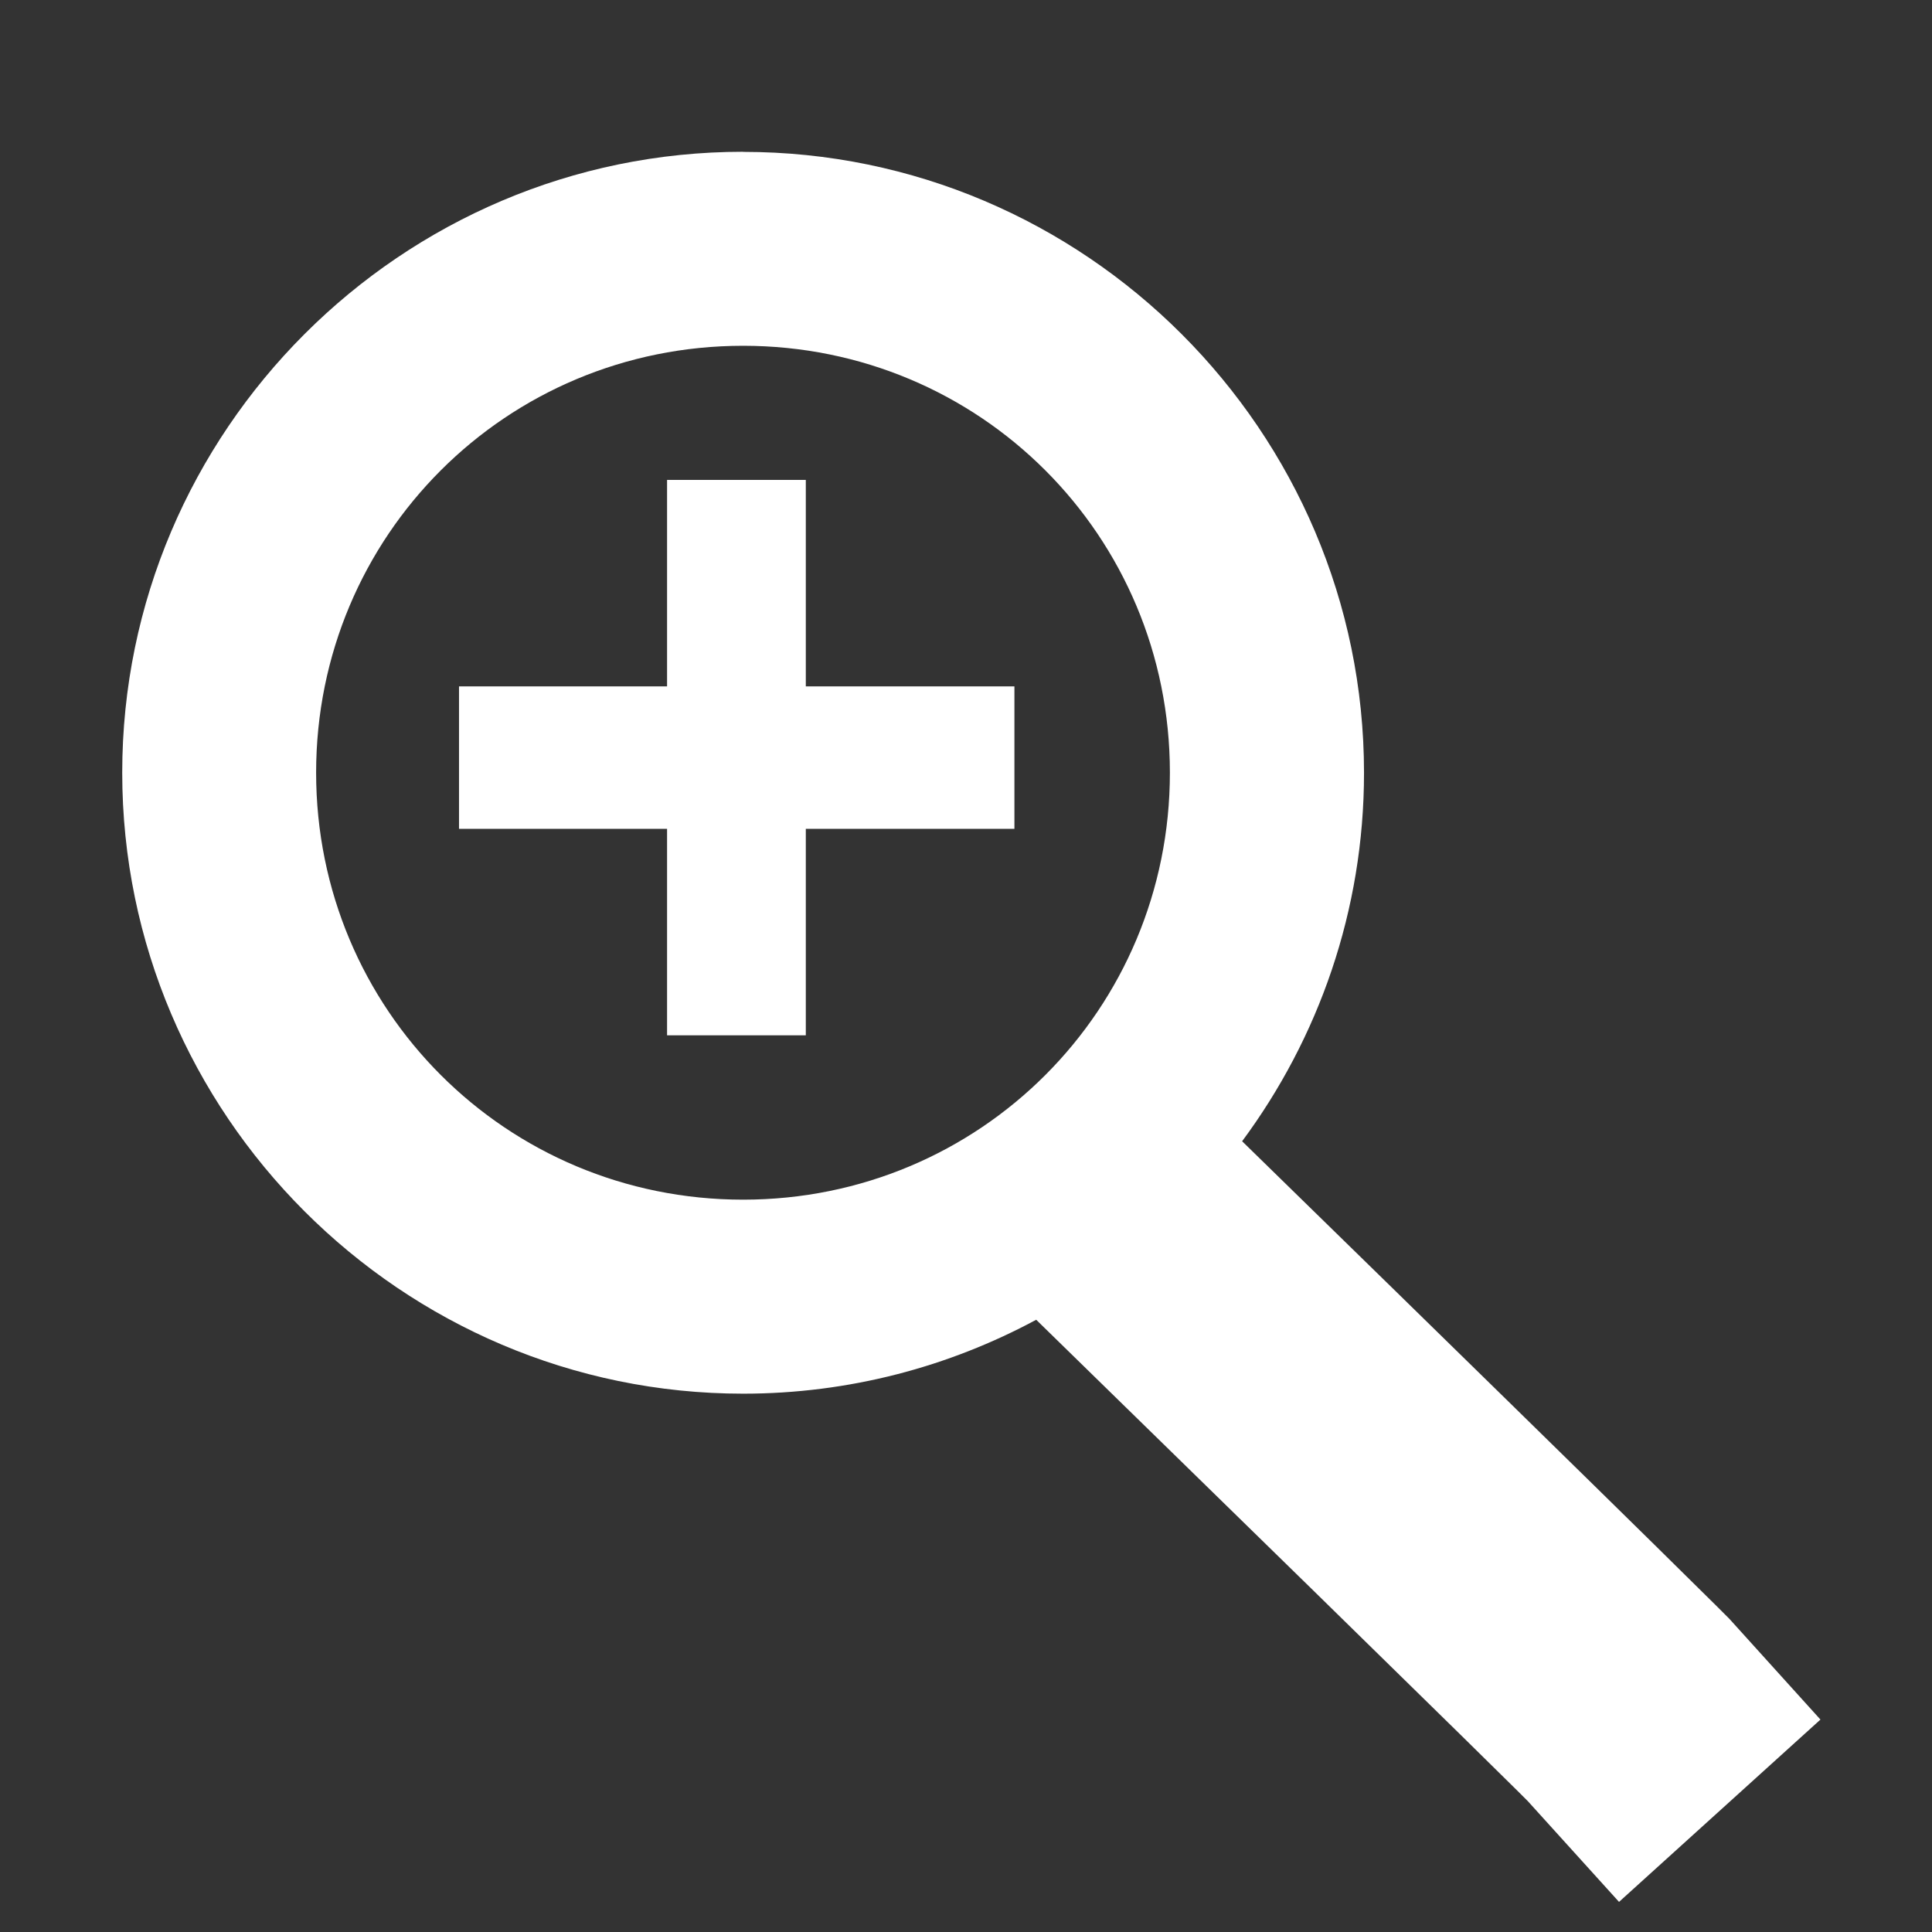
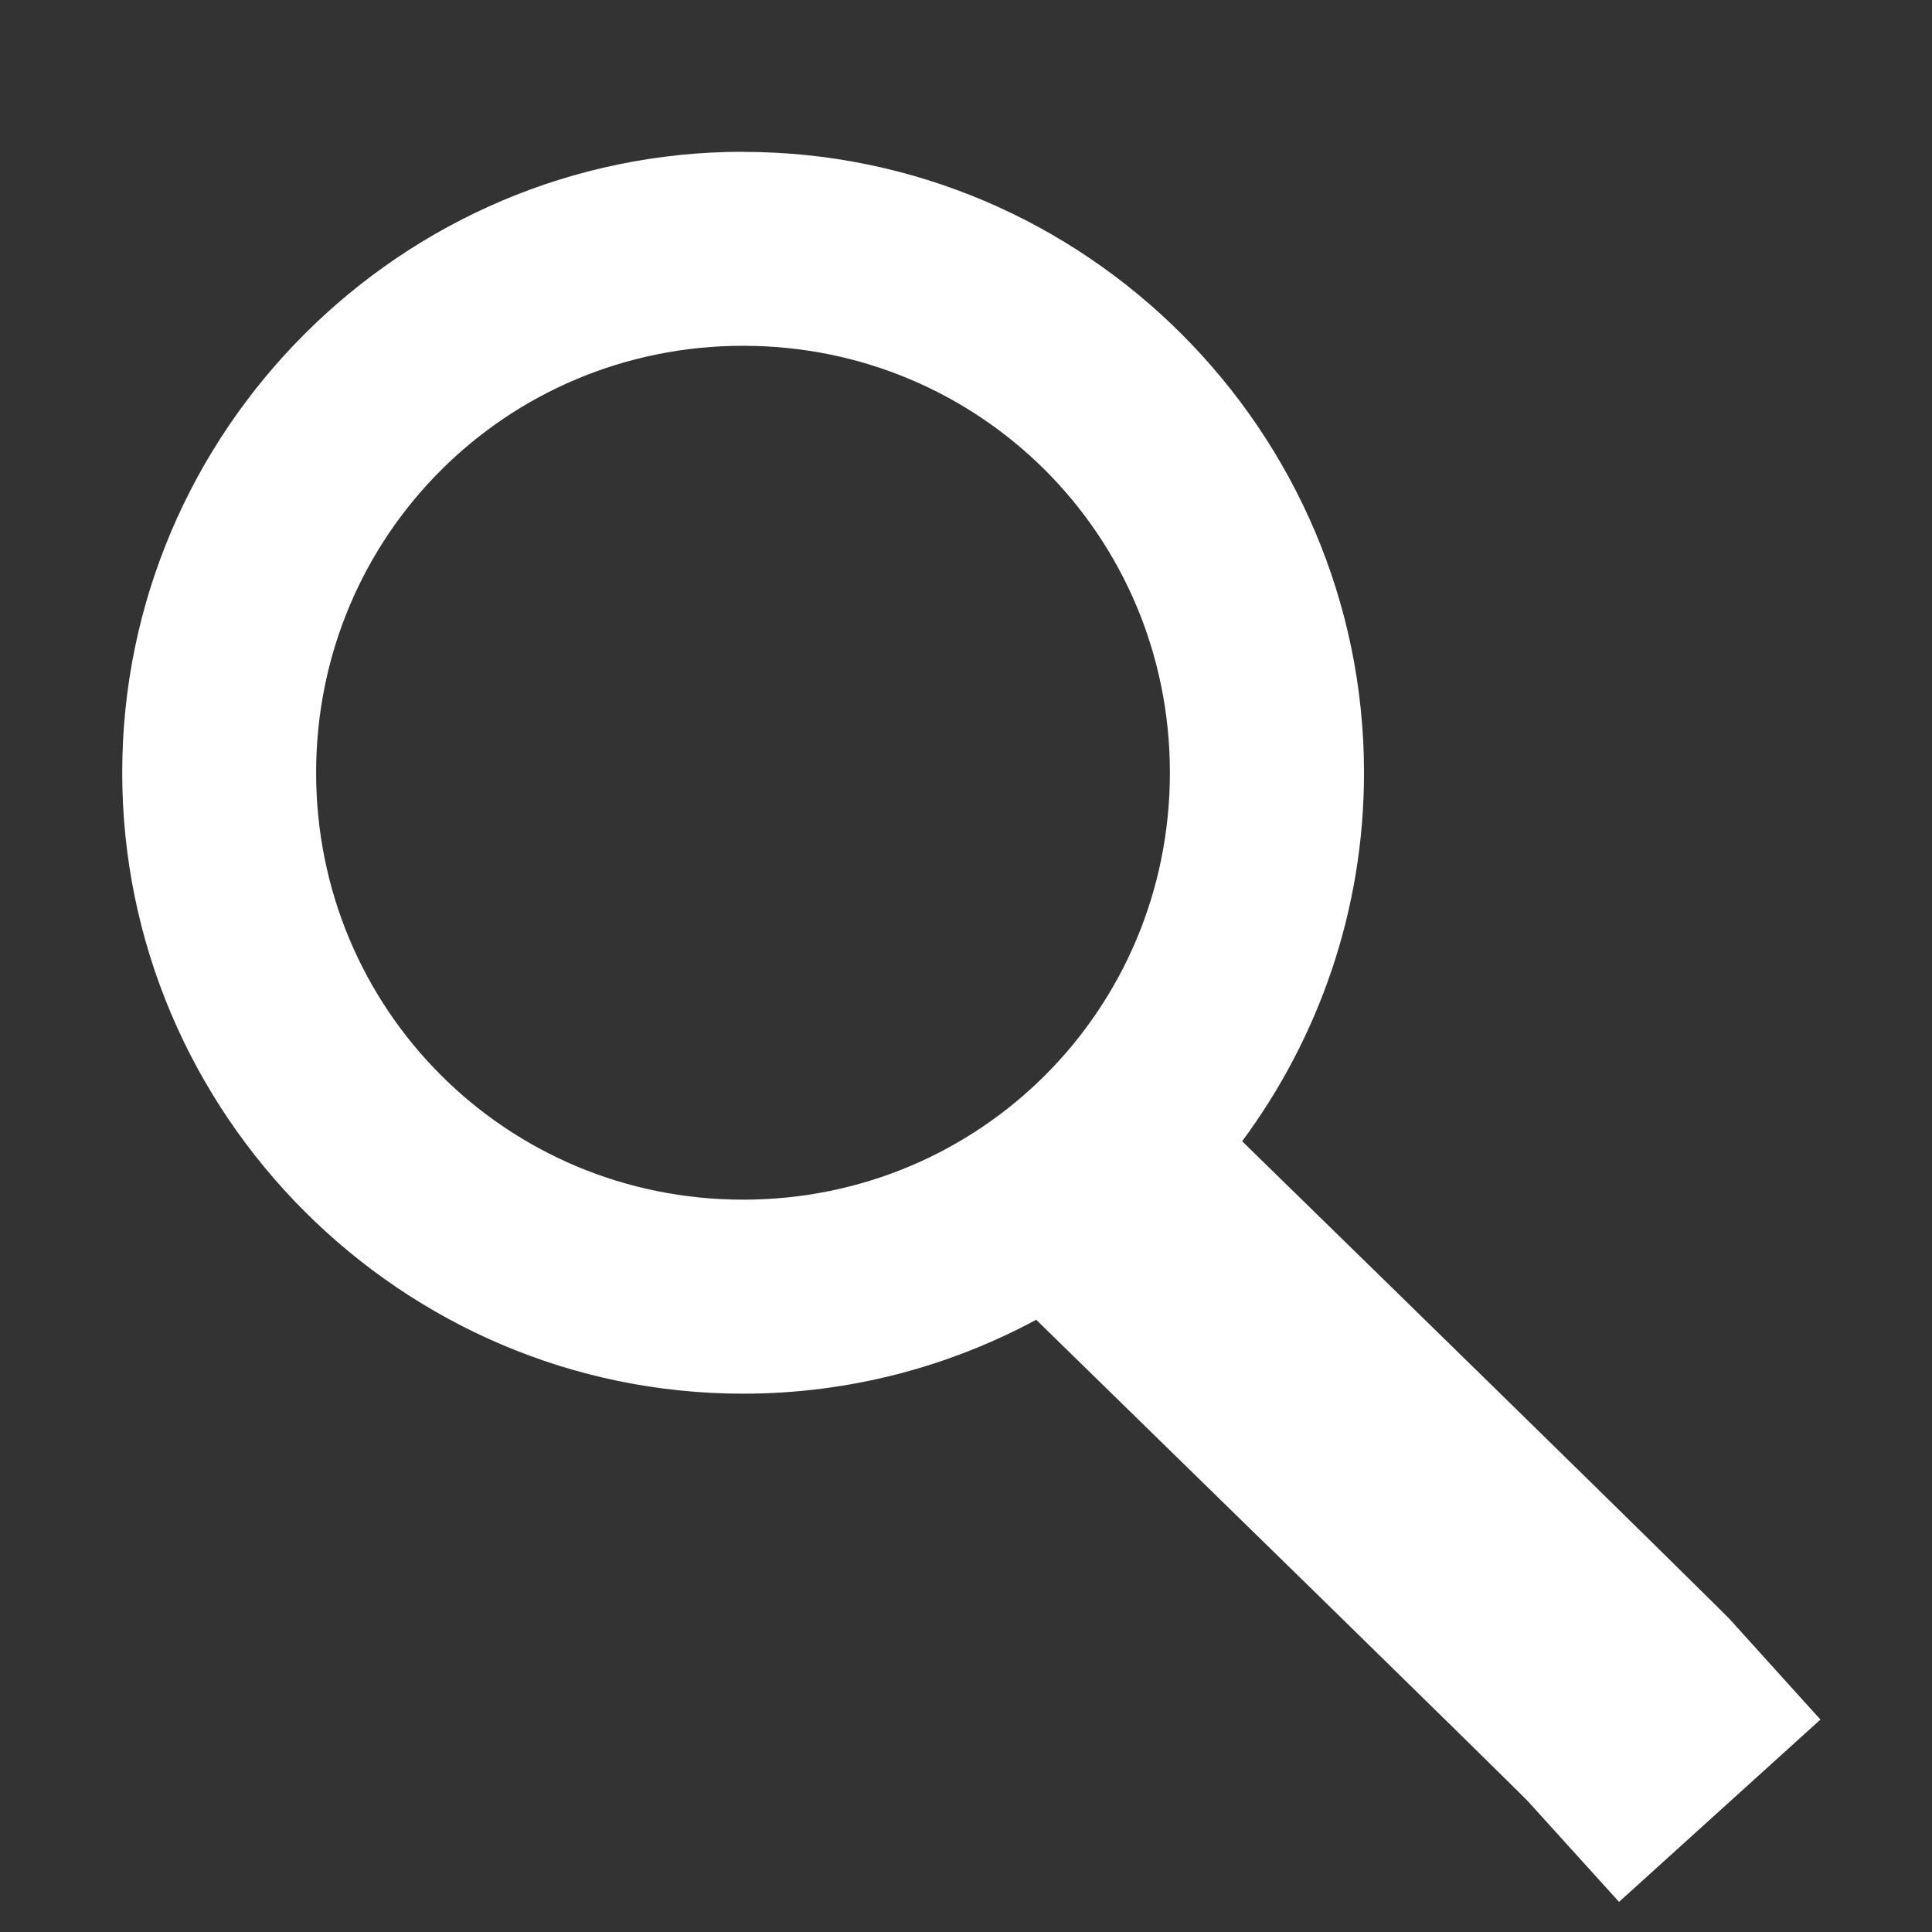
<svg xmlns="http://www.w3.org/2000/svg" xmlns:ns1="http://www.inkscape.org/namespaces/inkscape" xmlns:ns2="http://sodipodi.sourceforge.net/DTD/sodipodi-0.dtd" width="65" height="65" viewBox="0 0 17.198 17.198" version="1.1" id="svg1" ns1:version="1.4 (86a8ad7, 2024-10-11)" ns2:docname="zoom.svg">
  <rect x="0" y="0" width="17.198" height="17.198" fill="#333333" stroke="none" />
  <ns2:namedview id="namedview1" pagecolor="#ffffff" bordercolor="#ffffff" borderopacity="0.25" ns1:showpageshadow="2" ns1:pageopacity="0.0" ns1:pagecheckerboard="0" ns1:deskcolor="#d1d1d1" ns1:document-units="mm" ns1:zoom="11.313708" ns1:cx="43.221902" ns1:cy="31.156893" ns1:window-width="1360" ns1:window-height="705" ns1:window-x="-8" ns1:window-y="-8" ns1:window-maximized="1" ns1:current-layer="layer1" />
  <defs id="defs1" />
  <g ns1:label="Warstwa 1" ns1:groupmode="layer" id="layer1">
    <path id="path54" style="baseline-shift:baseline;display:inline;overflow:visible;vector-effect:none;stroke-linecap:round;stroke-linejoin:bevel;paint-order:markers fill stroke;enable-background:accumulate;stop-color:#000000;stop-opacity:1;fill:#ffffff" d="m 6.615,1.351 c -3.042,0 -5.527,2.485 -5.527,5.527 0,3.042 2.485,5.528 5.527,5.528 0.942,0 1.831,-0.239 2.609,-0.658 4.221,4.121 4.376,4.285 4.376,4.285 l 0.812,0.897 1.793,-1.623 -0.811,-0.897 c 0,0 -0.331,-0.34 -4.337,-4.251 0.681,-0.919 1.085,-2.054 1.085,-3.28 0,-3.042 -2.485,-5.527 -5.527,-5.527 z m 0,1.727 c 2.109,0 3.799,1.691 3.799,3.8 0,2.109 -1.69,3.801 -3.799,3.801 -2.109,0 -3.801,-1.692 -3.801,-3.801 0,-2.109 1.692,-3.8 3.801,-3.8 z" ns2:nodetypes="sssccccccsssssss" />
-     <path d="M 5.938,4.272 V 6.11 H 4.086 v 1.268 h 1.852 v 1.838 H 7.173 V 7.378 H 9.03 V 6.11 H 7.173 V 4.272 Z" style="-inkscape-font-specification:'arial Bold';baseline-shift:baseline;display:inline;overflow:visible;vector-effect:none;stroke-linecap:round;stroke-linejoin:bevel;paint-order:markers fill stroke;enable-background:accumulate;stop-color:#000000;stop-opacity:1;fill:#ffffff" id="path52" ns2:nodetypes="ccccccccccccc" />
  </g>
</svg>